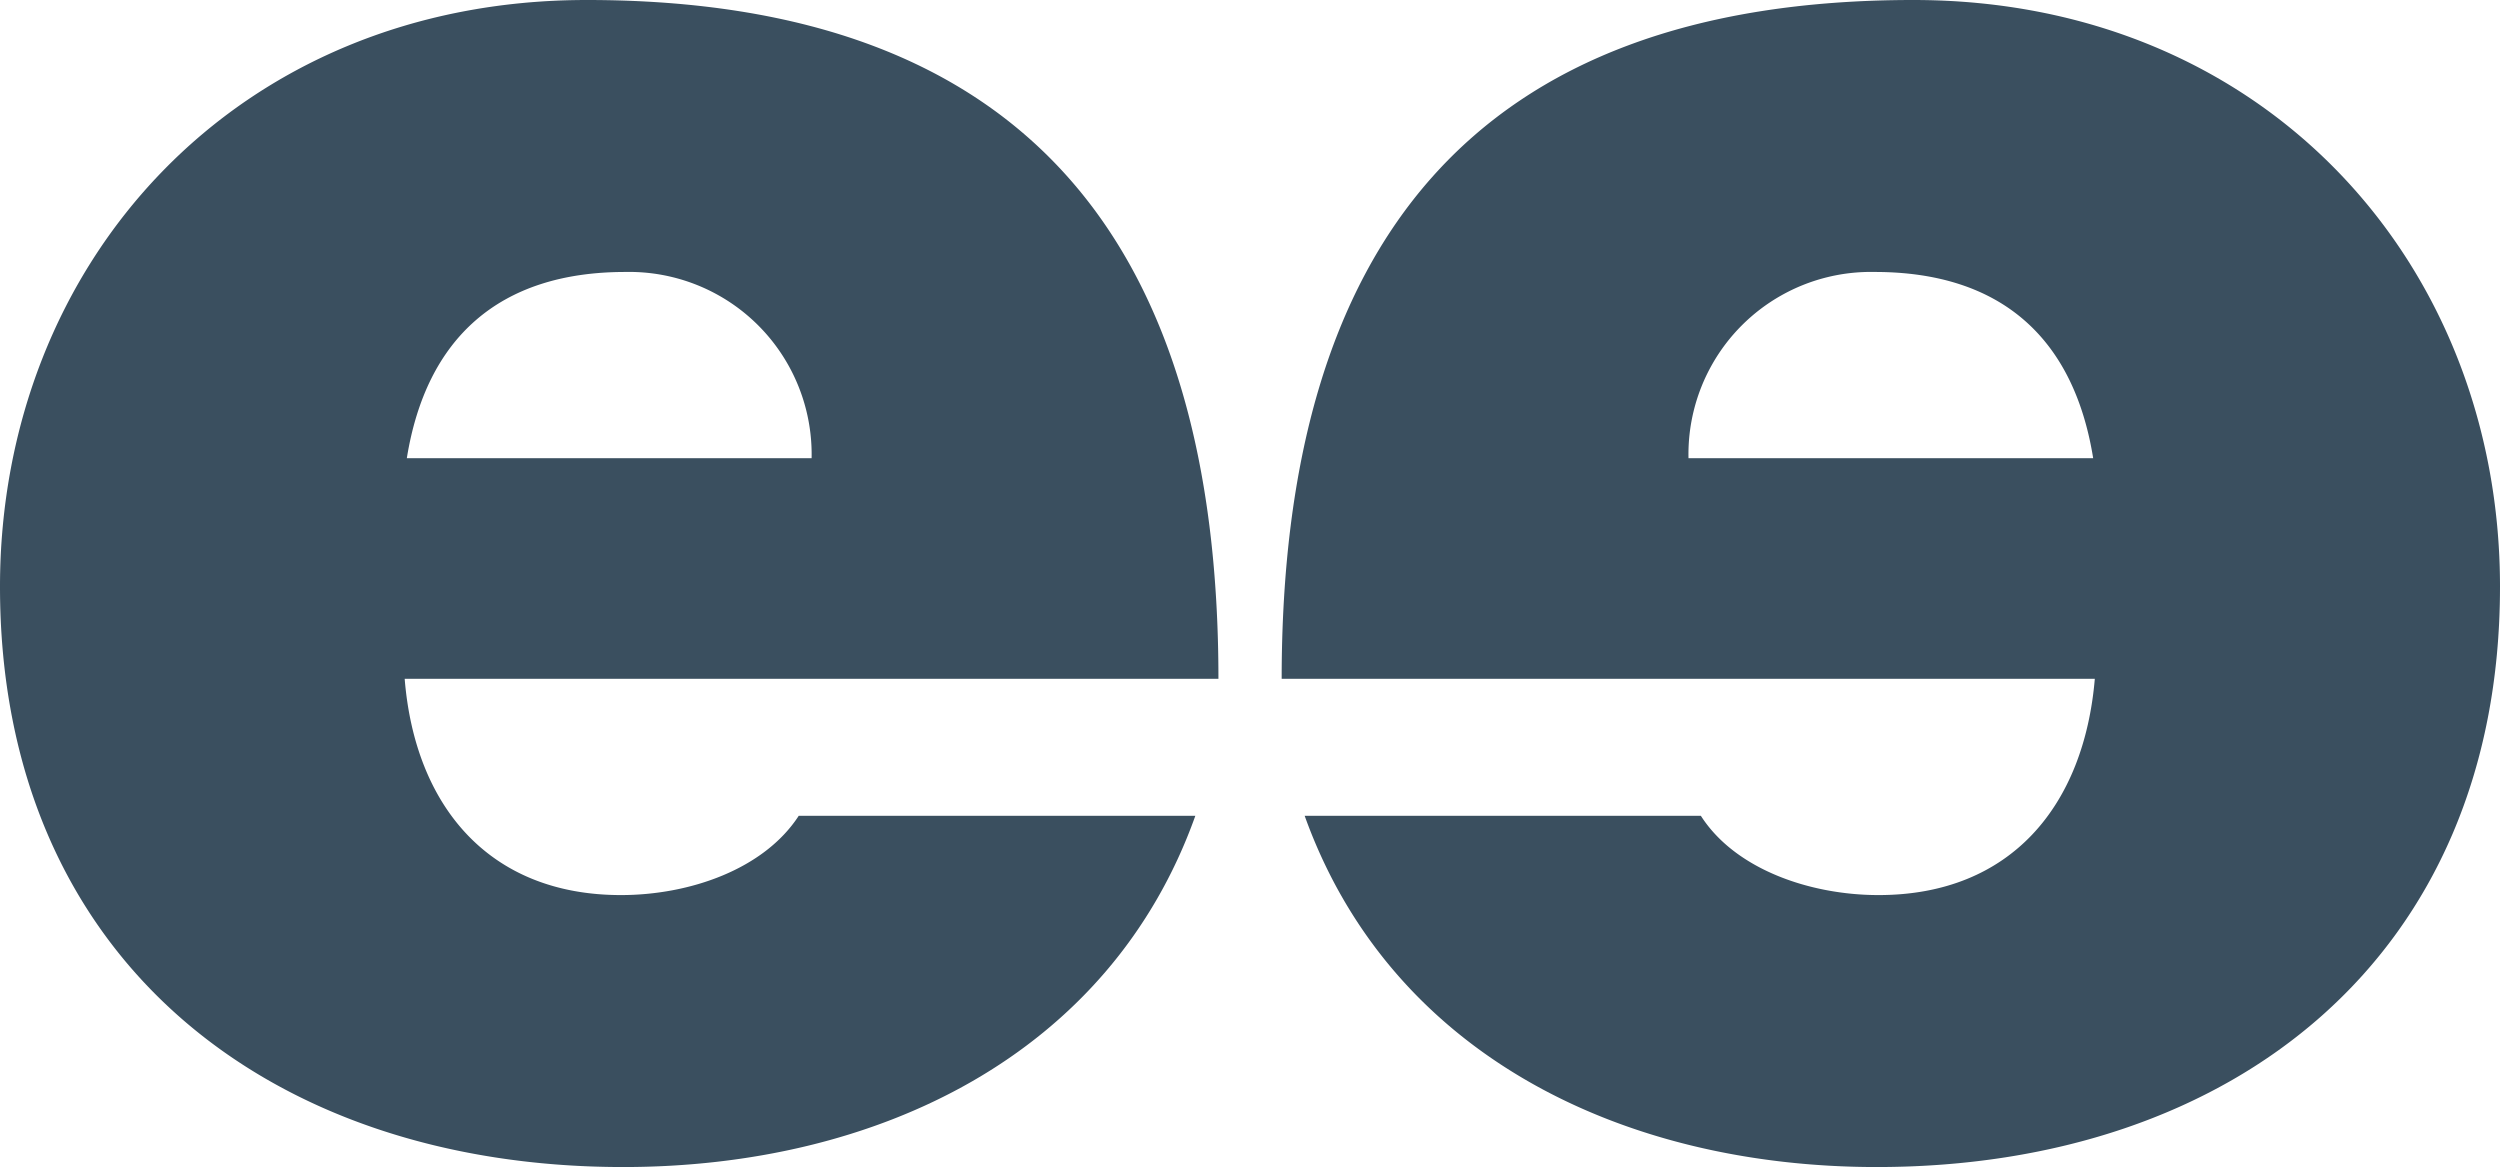
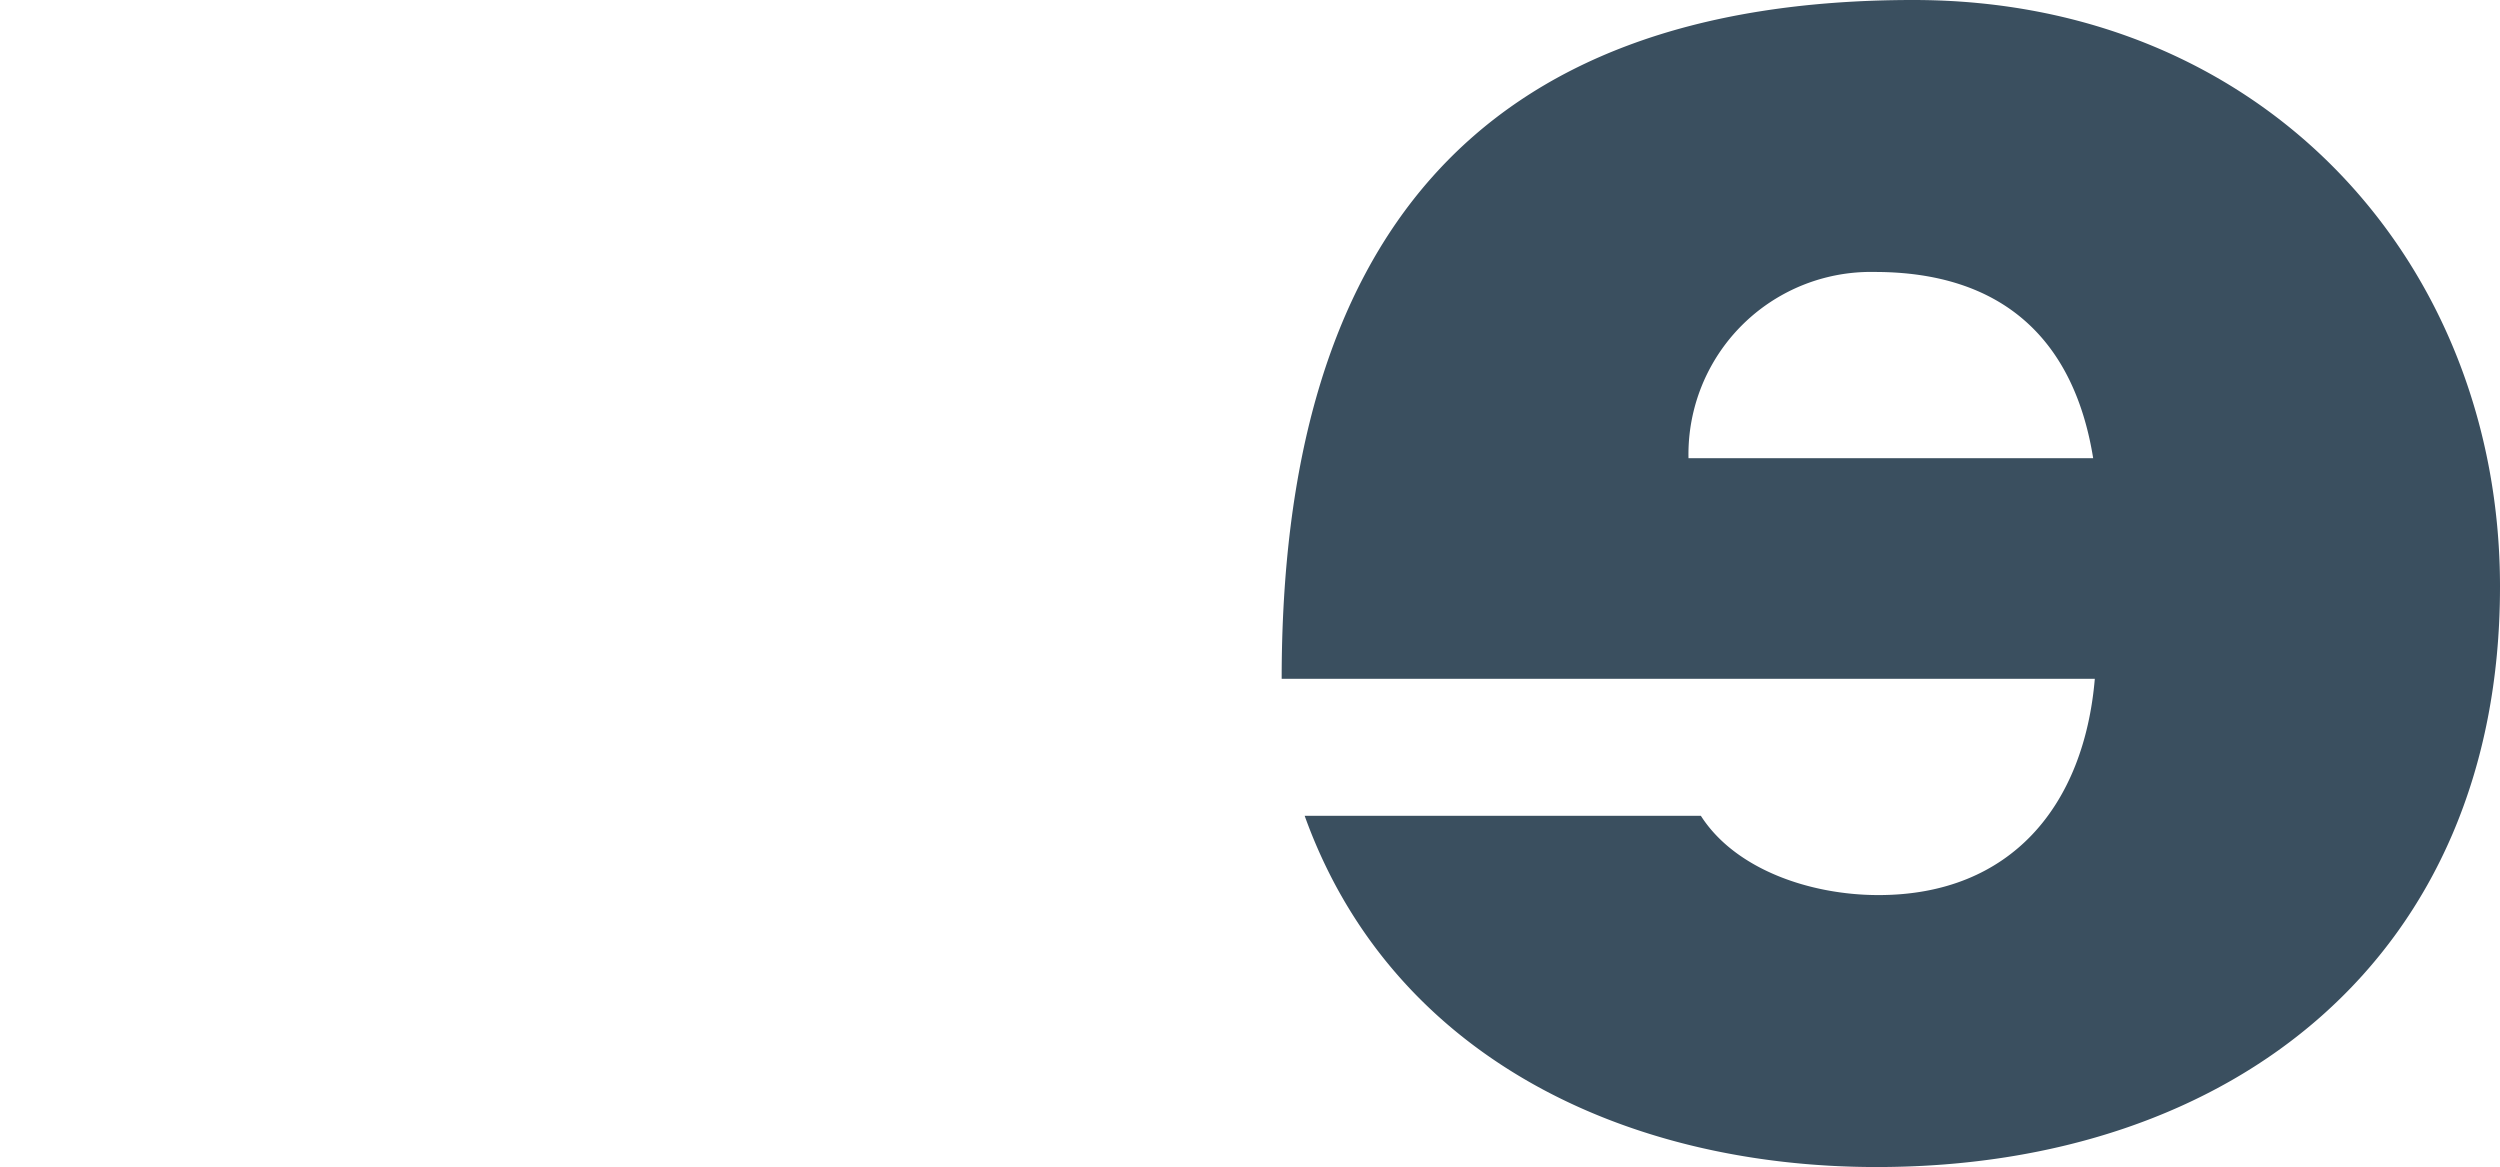
<svg xmlns="http://www.w3.org/2000/svg" viewBox="0 0 244.7 114.23">
  <defs>
    <style>.cls-1{fill:#3a4f5f;}</style>
  </defs>
  <title>logo_dunkel</title>
  <g id="Ebene_2" data-name="Ebene 2">
    <g id="Ebene_1-2" data-name="Ebene 1">
-       <path class="cls-1" d="M39.61,66.44c1,12.37,8.18,21.17,21.17,21.17,6.71,0,14-2.52,17.4-7.76H117c-8.38,23.48-31.23,34.38-56,34.38-34.79,0-61-20.54-61-56.8C0,25.78,23.06,0,57.43,0c43.17,0,61.83,24.1,61.83,66.44ZM79.44,44.85A17.86,17.86,0,0,0,61.2,26.62c-12.36,0-19.49,6.49-21.38,18.23Z" />
      <path class="cls-1" d="M125.45,66.44C125.45,24.1,144.1,0,187.28,0c34.37,0,57.42,25.78,57.42,57.43,0,36.26-26.2,56.8-61,56.8-24.73,0-47.57-10.9-56-34.38h38.78c3.35,5.24,10.69,7.76,17.39,7.76,13,0,20.12-8.8,21.17-21.17Zm79.43-21.59c-1.89-11.74-9-18.23-21.38-18.23a17.85,17.85,0,0,0-18.23,18.23Z" />
    </g>
  </g>
</svg>